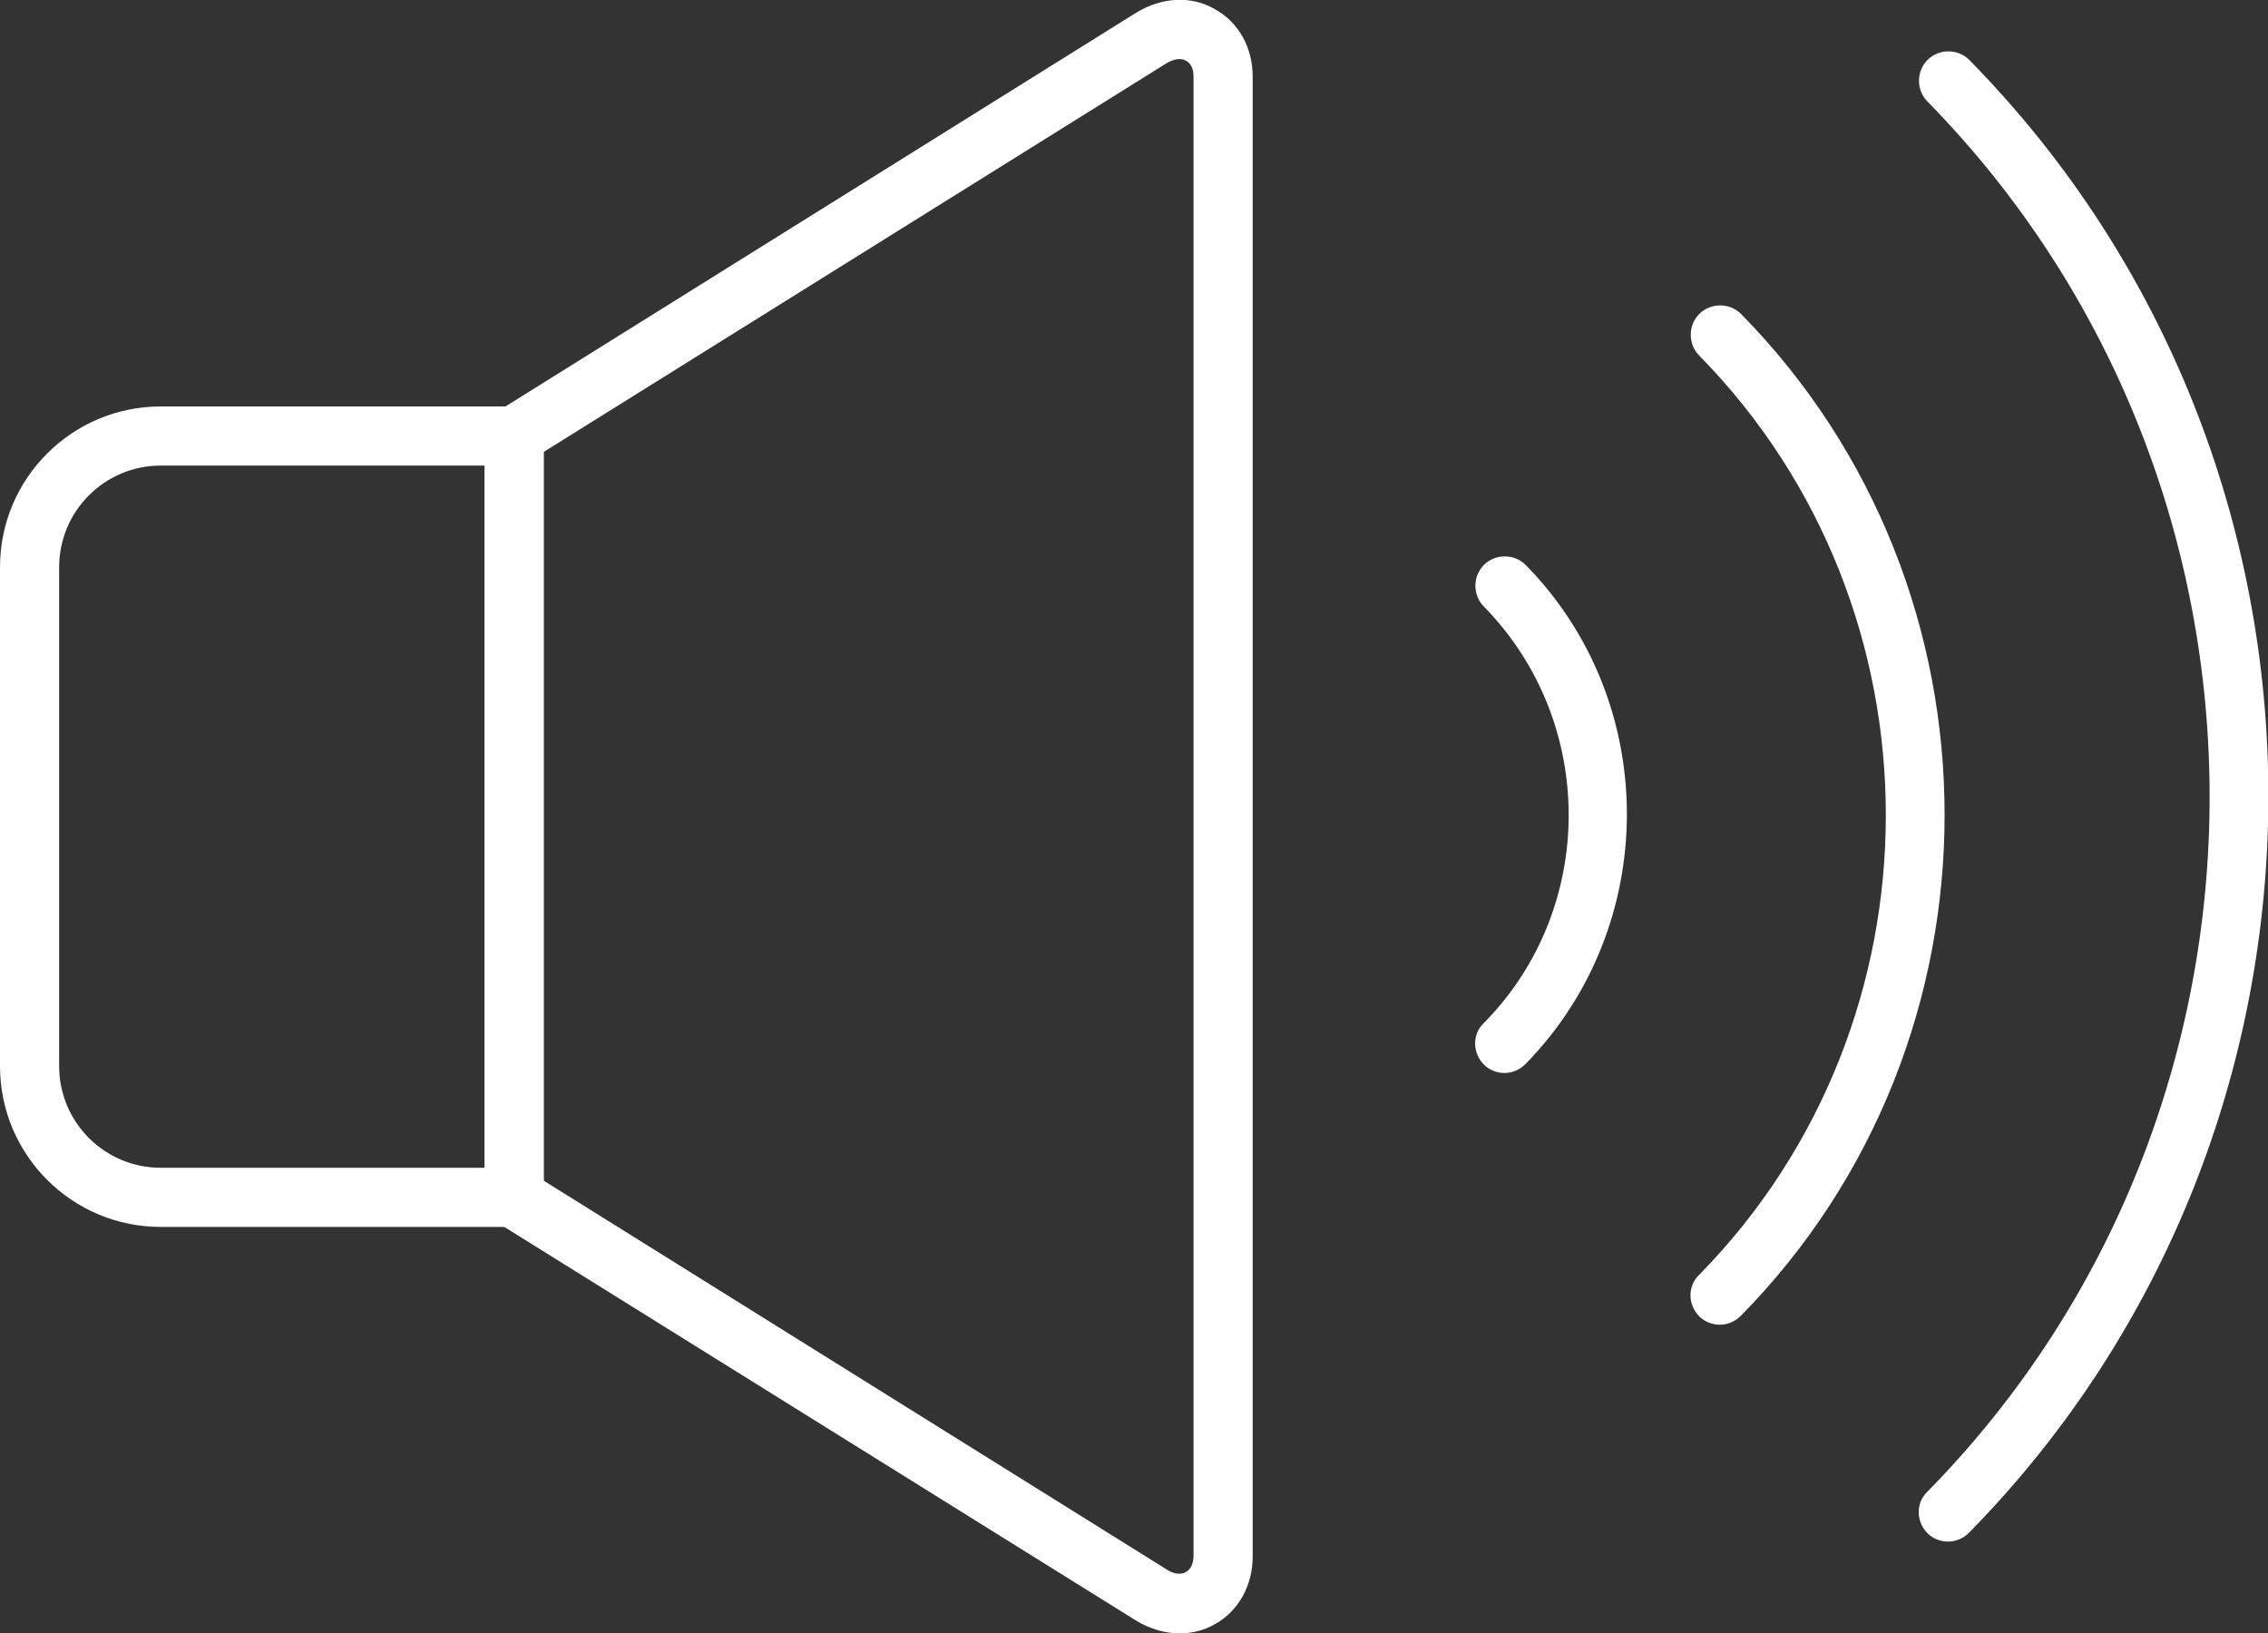
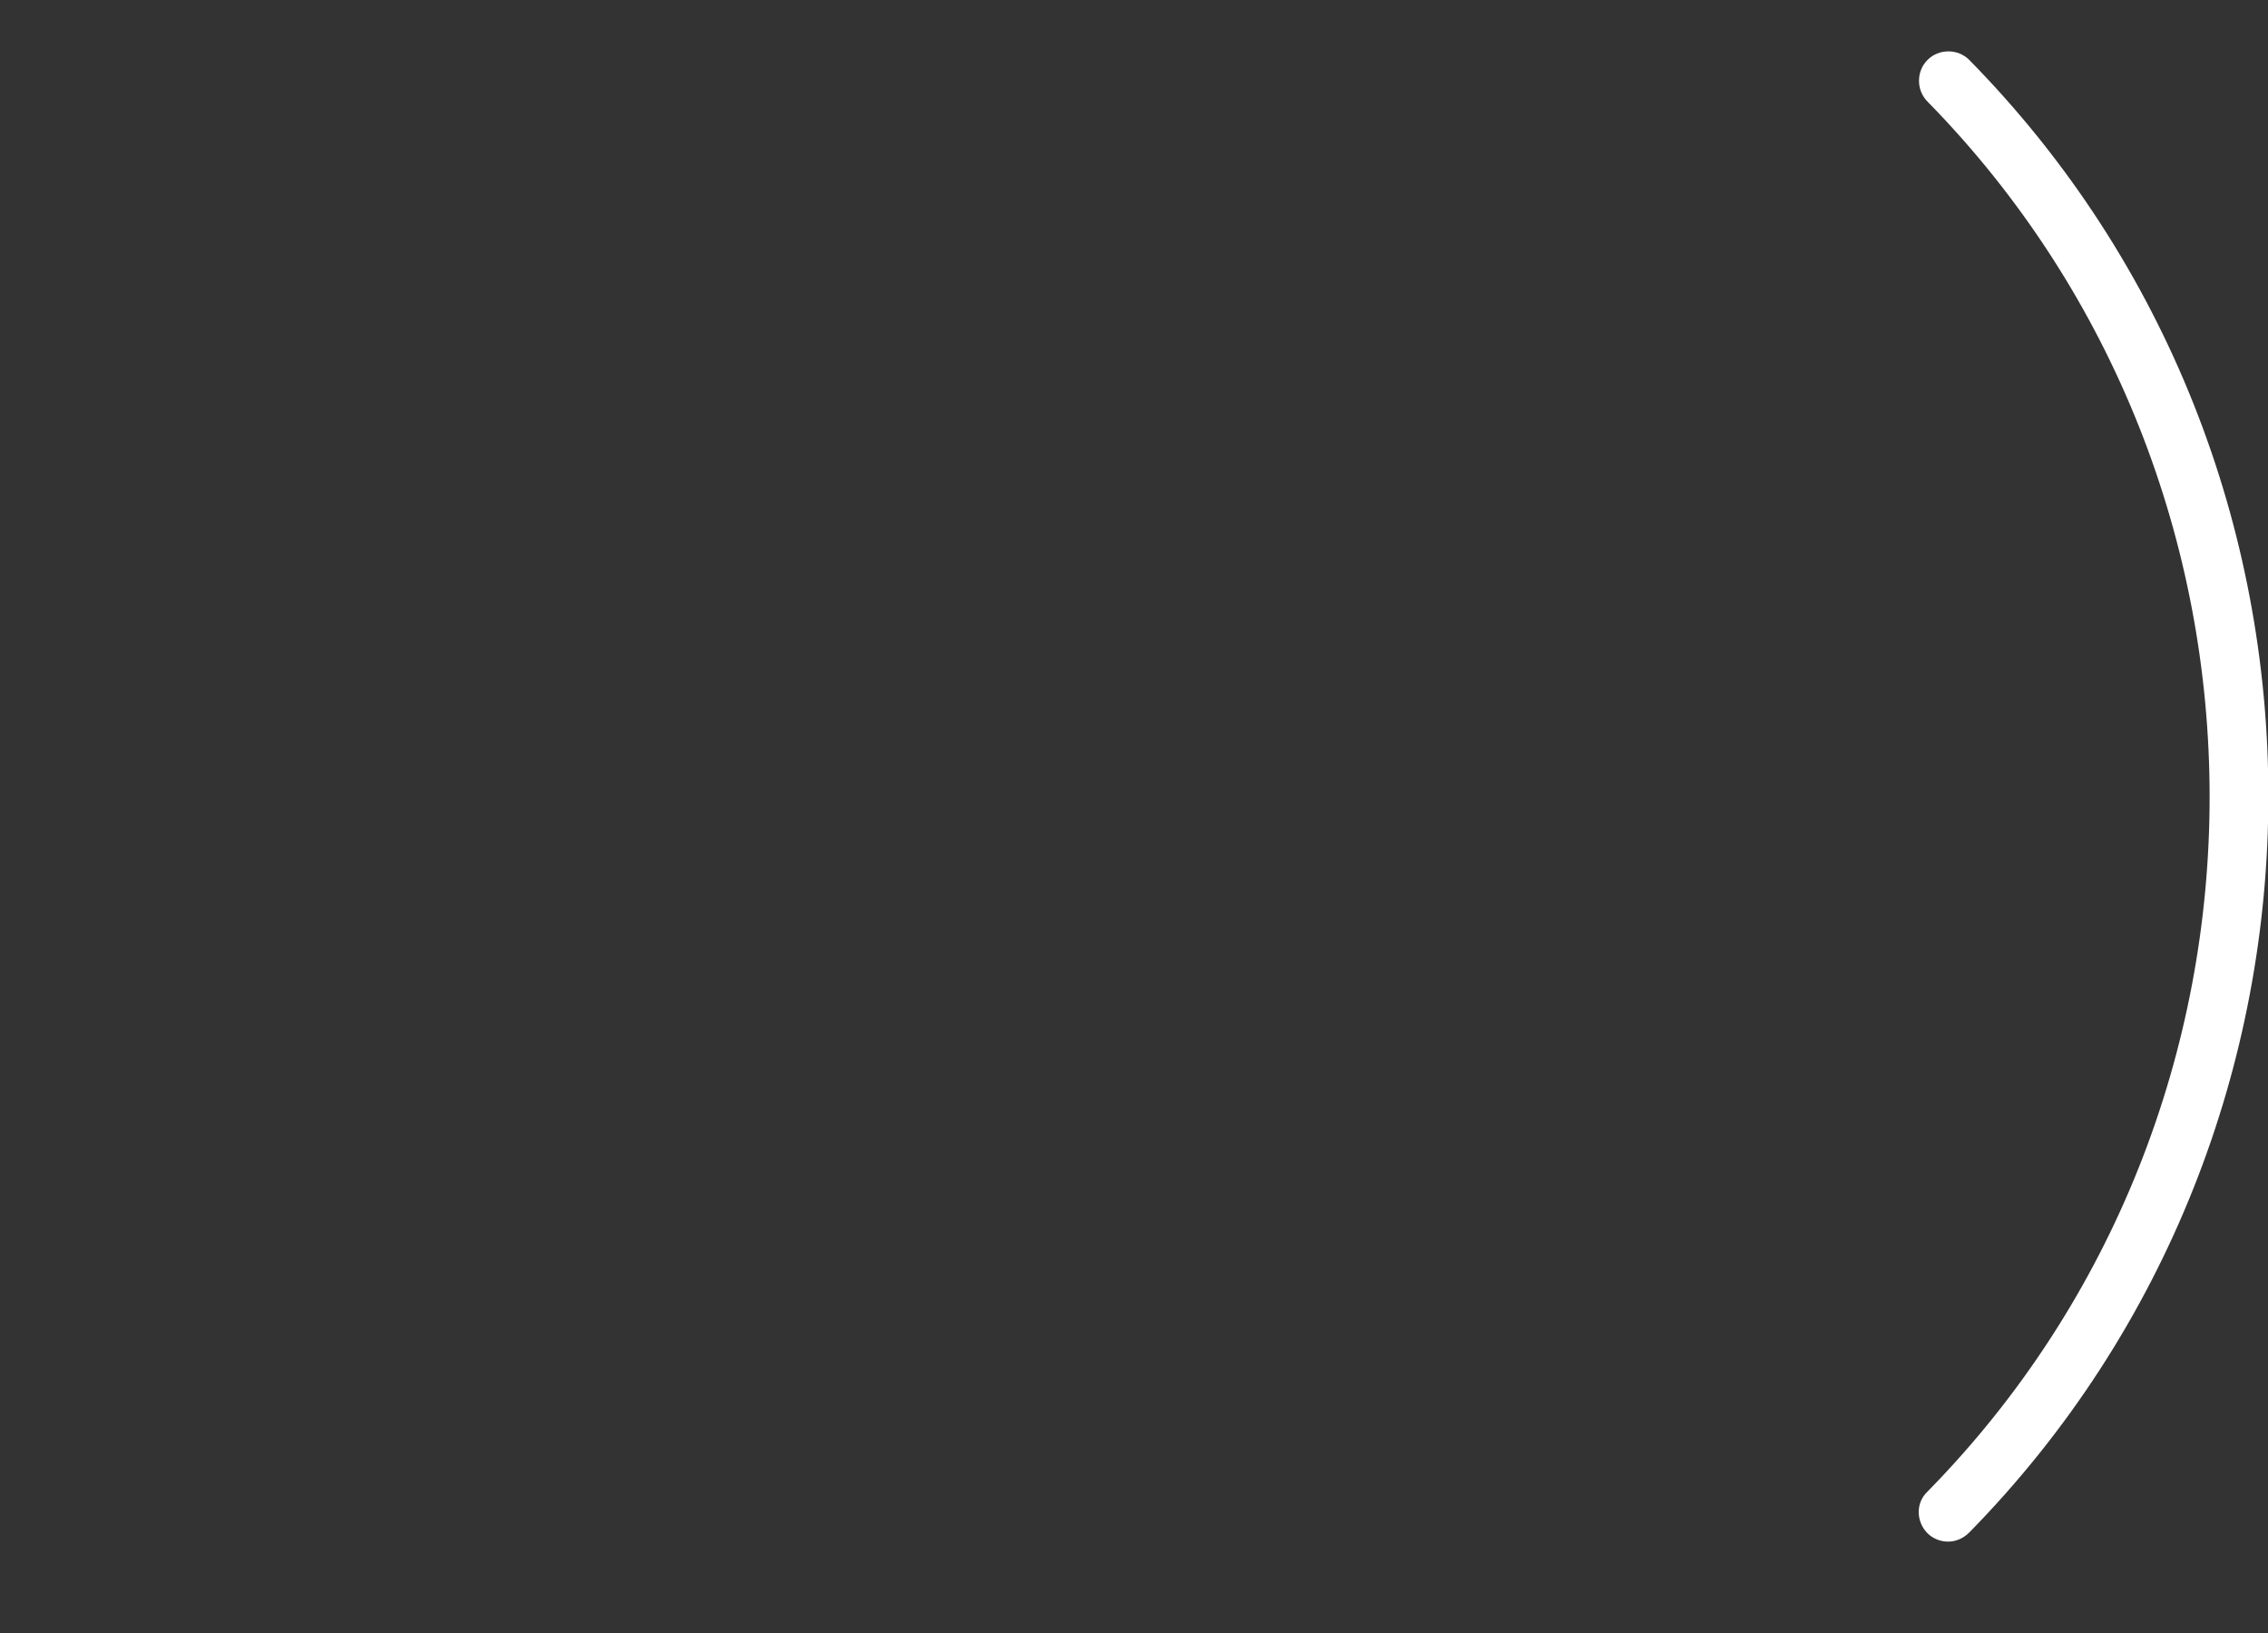
<svg xmlns="http://www.w3.org/2000/svg" id="_レイヤー_2" data-name="レイヤー 2" width="29.91" height="21.54" viewBox="0 0 29.91 21.54">
  <rect x="0" y="0" width="29.91" height="21.54" fill="#333333" stroke="none" />
  <defs>
    <style>
      .cls-1 {
        fill: #fff;
      }
    </style>
  </defs>
  <g id="TOP">
    <g>
      <g>
-         <path class="cls-1" d="M6.78,16.18H2.12c-1.17,0-2.12-.95-2.12-2.12v-6.58c0-1.17.95-2.12,2.12-2.12h4.66c.21,0,.39.17.39.39v10.04c0,.21-.17.39-.39.39ZM2.12,6.14c-.74,0-1.34.6-1.34,1.34v6.58c0,.74.6,1.34,1.34,1.34h4.27V6.14H2.12Z" />
-         <path class="cls-1" d="M15.56,21.54c-.2,0-.4-.06-.58-.17l-8.41-5.24c-.11-.07-.18-.2-.18-.33V5.75c0-.13.07-.26.18-.33L14.98.17c.34-.21.73-.23,1.04-.05.31.17.5.5.5.89v19.52c0,.38-.19.72-.5.89-.14.08-.3.12-.46.12ZM7.17,15.57l8.22,5.13c.09.06.19.07.25.03.06-.03.1-.11.1-.21V1.01c0-.1-.03-.17-.1-.21-.07-.04-.16-.02-.25.03L7.17,5.96v9.61Z" />
-       </g>
+         </g>
      <g>
-         <path class="cls-1" d="M22.68,17.47c-.1,0-.2-.04-.27-.11-.15-.15-.16-.4,0-.55,3.28-3.34,3.28-8.78,0-12.12-.15-.15-.15-.4,0-.55.15-.15.4-.15.55,0,3.58,3.64,3.58,9.57,0,13.21-.08.08-.18.12-.28.12Z" />
-         <path class="cls-1" d="M19.84,14.15c-.1,0-.2-.04-.27-.11-.15-.15-.16-.4,0-.55,1.49-1.51,1.49-3.97,0-5.49-.15-.15-.15-.4,0-.55.15-.15.4-.15.55,0,1.78,1.81,1.78,4.76,0,6.58-.08.08-.18.12-.28.12Z" />
        <path class="cls-1" d="M25.69,20.33c-.1,0-.2-.04-.27-.11-.15-.15-.16-.4,0-.55,4.96-5.05,4.96-13.27,0-18.33-.15-.15-.15-.4,0-.55.15-.15.4-.15.55,0,5.26,5.35,5.26,14.06,0,19.42-.08.08-.18.12-.28.12Z" />
      </g>
    </g>
  </g>
</svg>